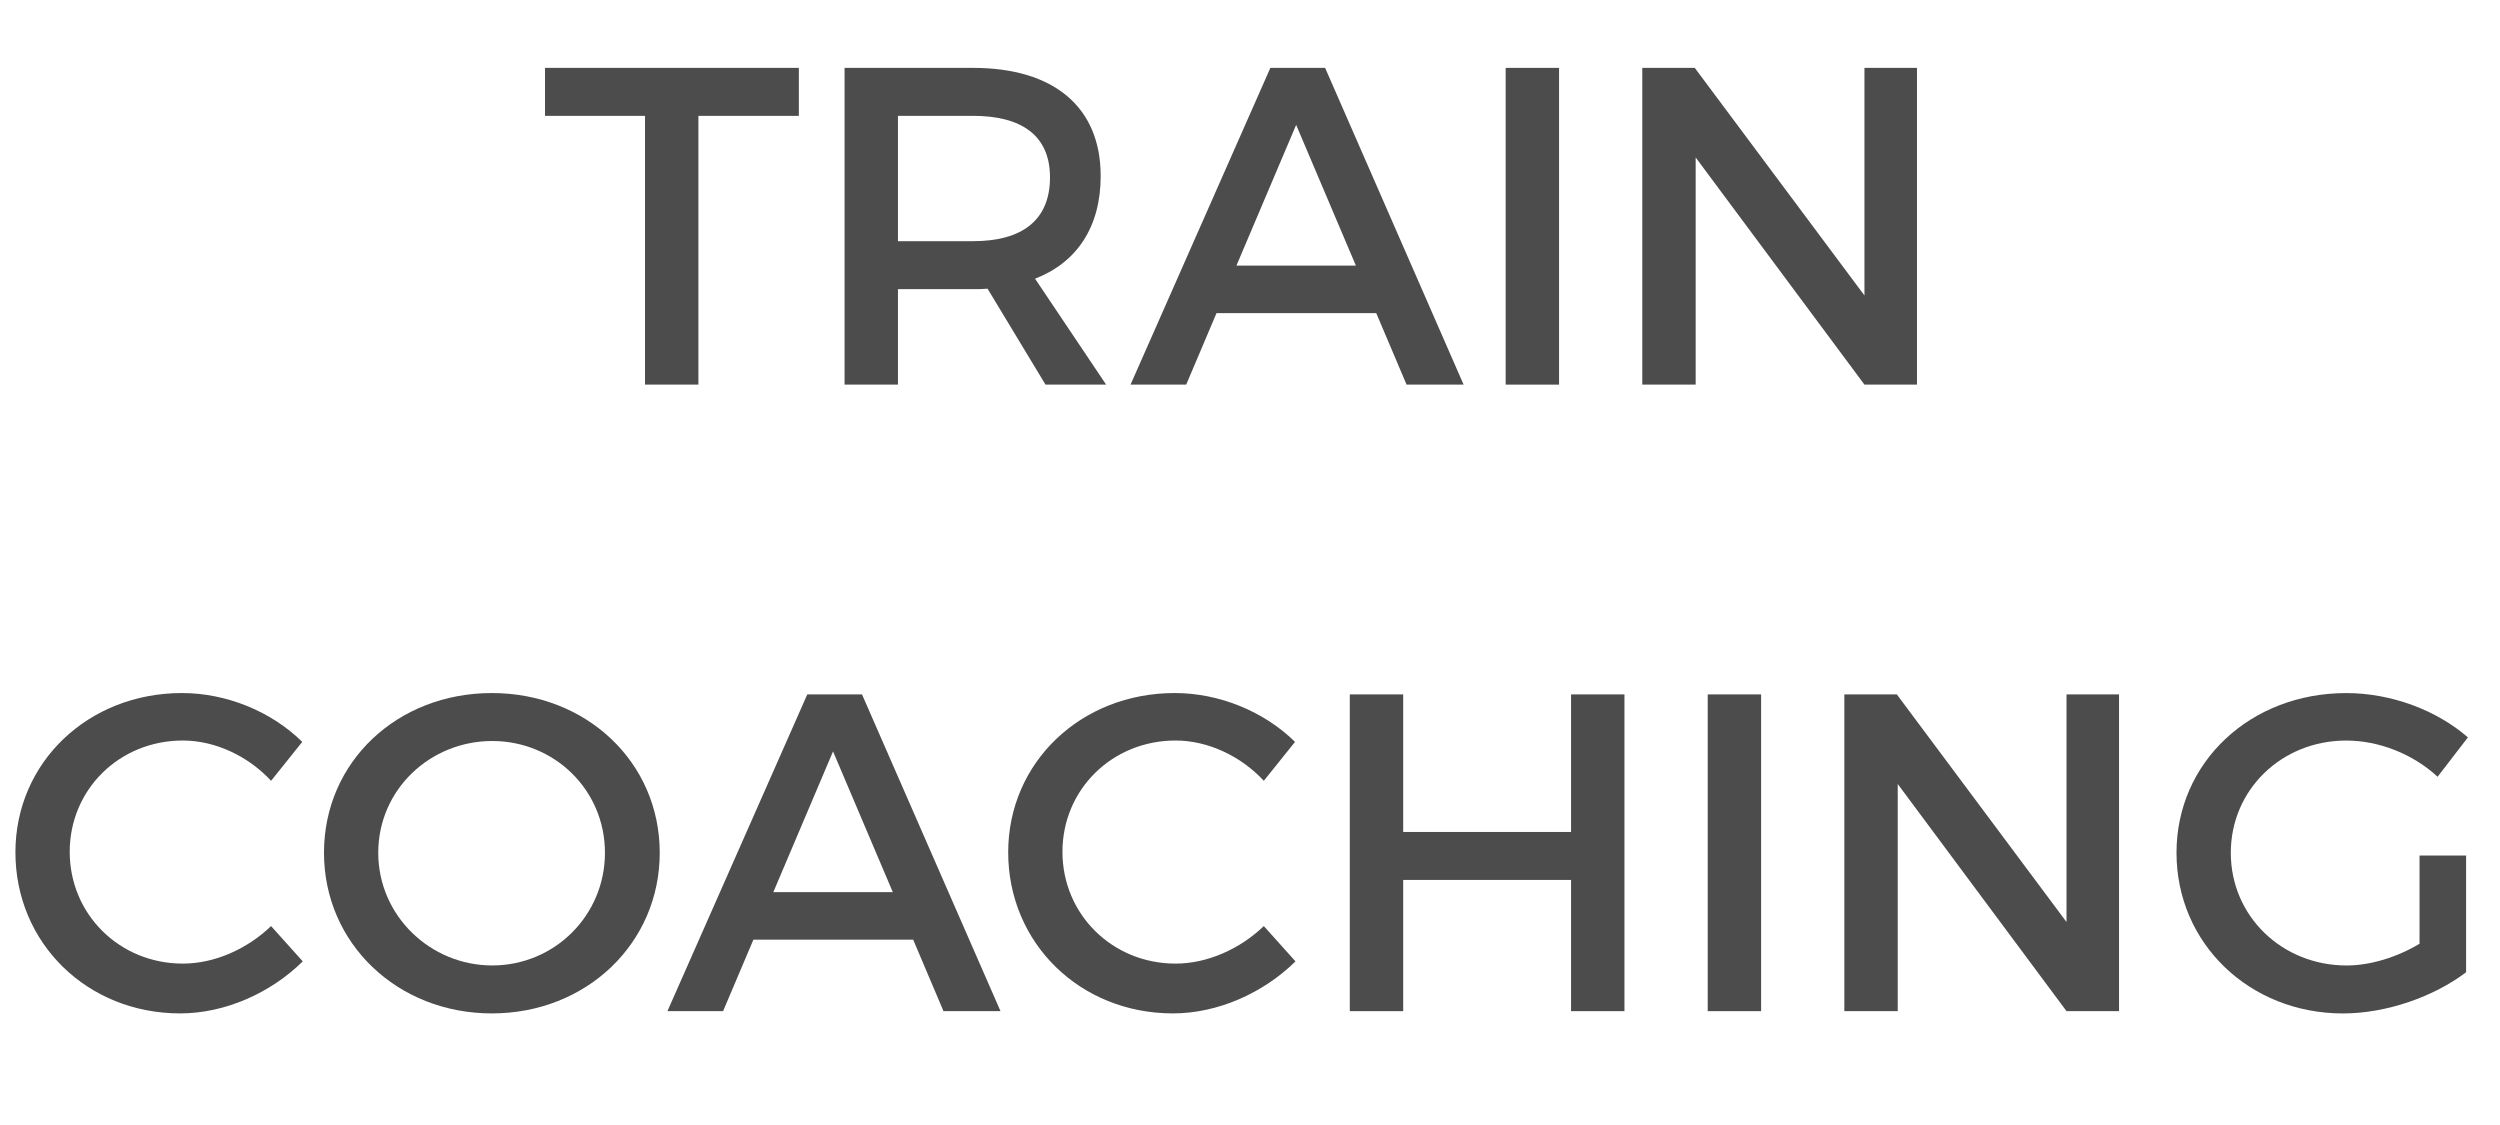
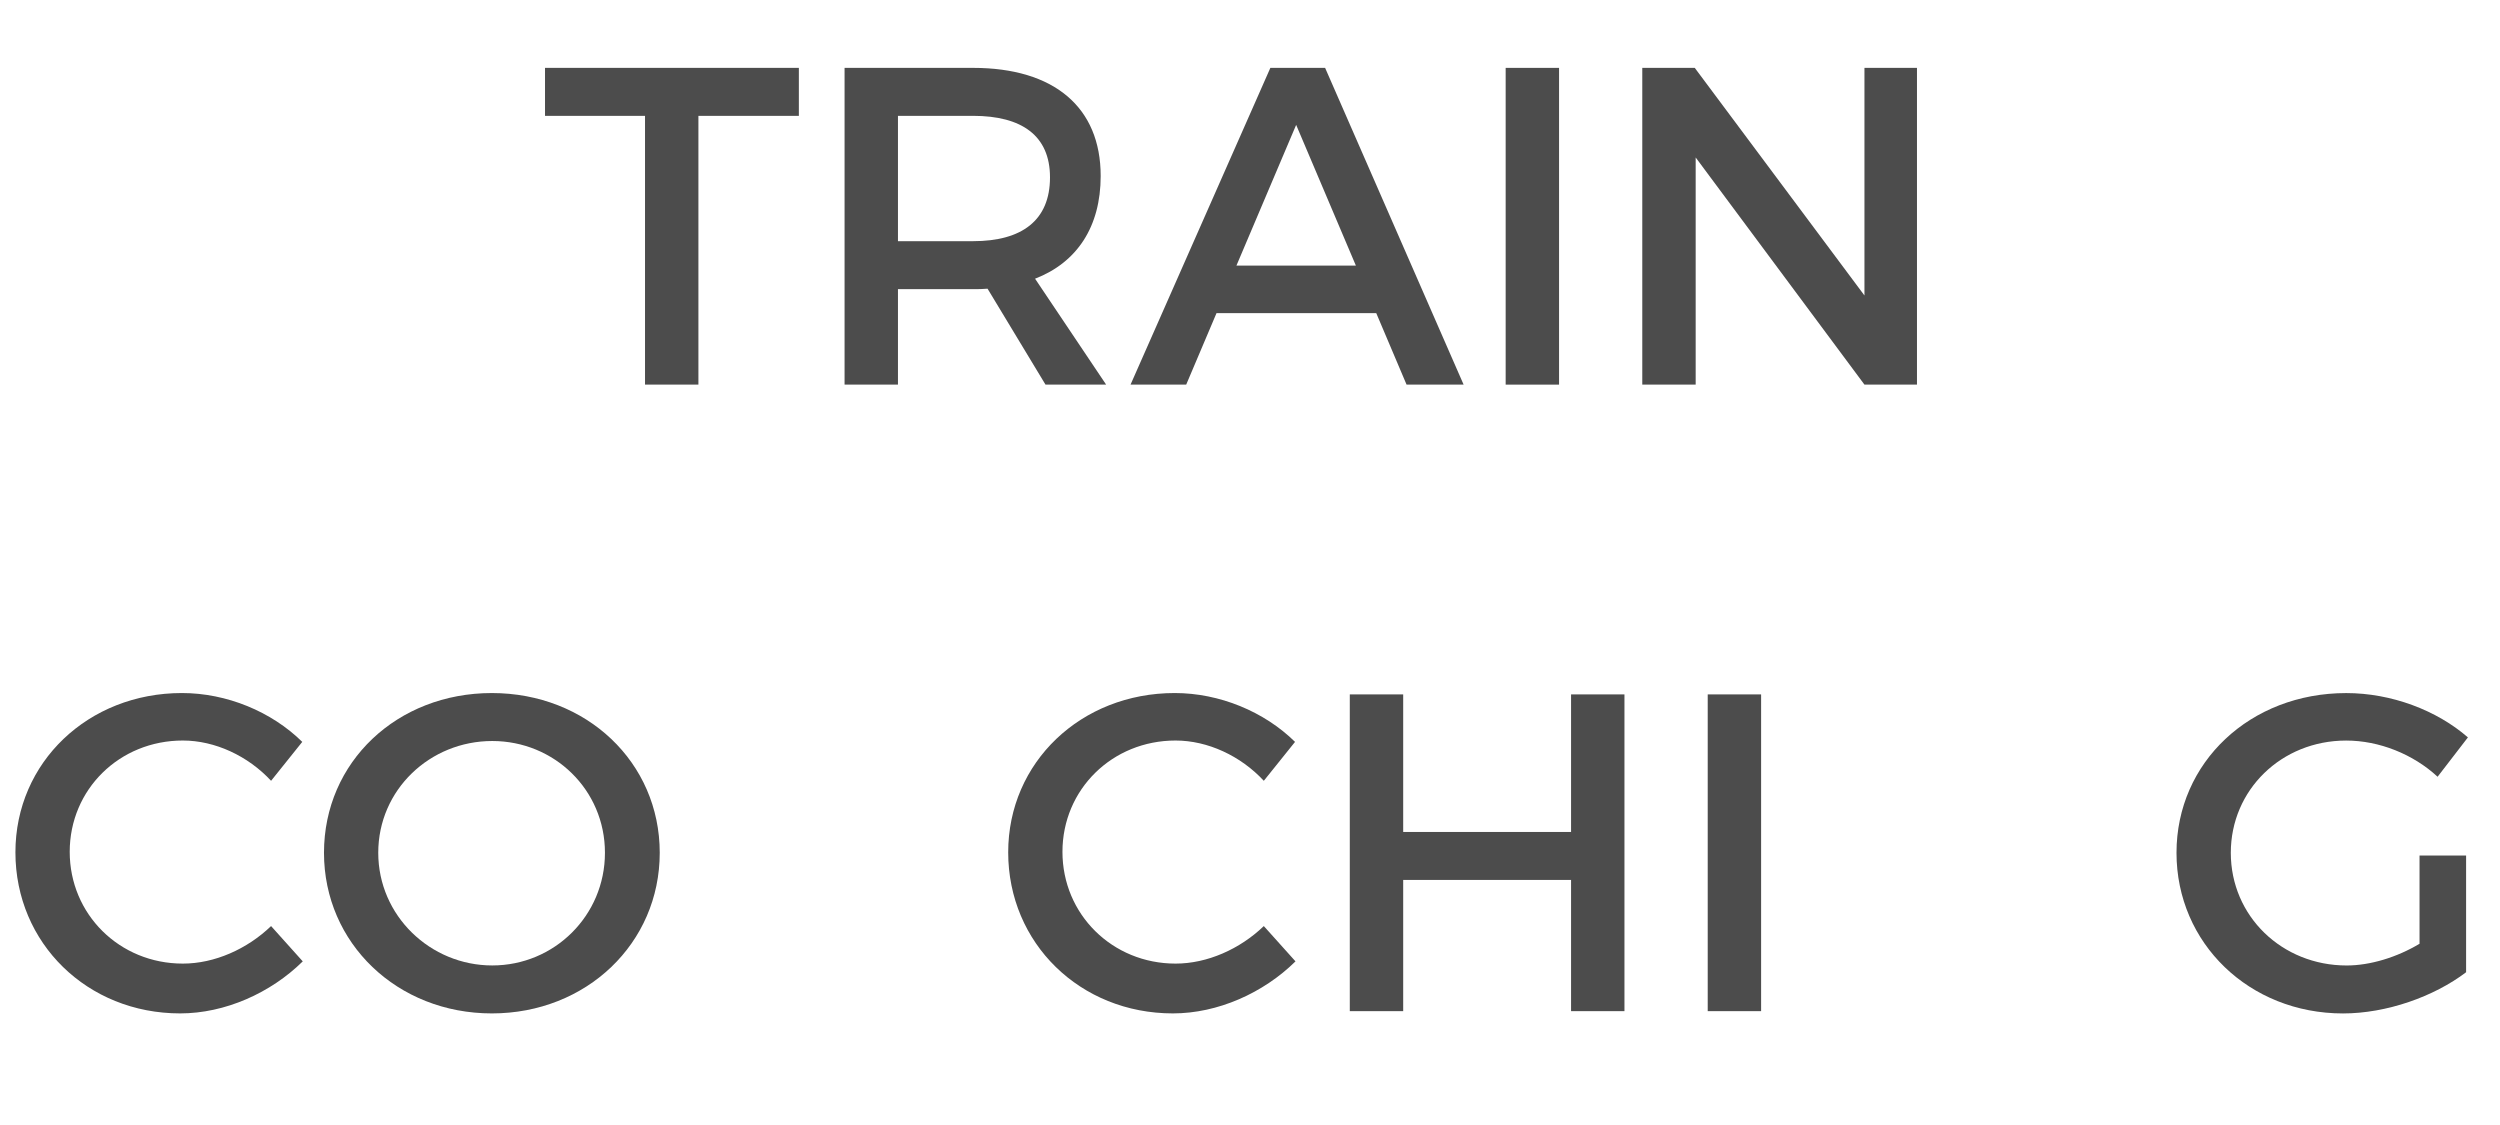
<svg xmlns="http://www.w3.org/2000/svg" version="1.1" x="0px" y="0px" width="71.824px" height="32.313px" viewBox="0 0 71.824 32.313" style="enable-background:new 0 0 71.824 32.313;" xml:space="preserve">
  <style type="text/css">
	.st0{fill:#4C4C4C;}
	.st1{font-family:'Montserrat-Regular';}
	.st2{font-size:13px;}
</style>
  <defs>
</defs>
  <g>
    <path class="st0" d="M20.065,3.328v7.722h-1.534V3.328h-2.873V1.95h7.293v1.378H20.065z" />
    <path class="st0" d="M28.372,8.294c-0.13,0.013-0.272,0.013-0.416,0.013h-2.158v2.743h-1.534v-9.1h3.692   c2.327,0,3.666,1.131,3.666,3.106c0,1.456-0.676,2.483-1.885,2.951l2.041,3.042h-1.742L28.372,8.294z M27.956,6.929   c1.404,0,2.21-0.598,2.21-1.833c0-1.196-0.806-1.768-2.21-1.768h-2.158v3.601H27.956z" />
    <path class="st0" d="M34.95,8.996l-0.871,2.054H32.48l4.017-9.1h1.573l3.979,9.1H40.41l-0.871-2.054H34.95z M37.238,3.588   l-1.716,4.043h3.432L37.238,3.588z" />
    <path class="st0" d="M43.257,11.05v-9.1h1.534v9.1H43.257z" />
    <path class="st0" d="M53.565,11.05l-4.849-6.526v6.526h-1.534v-9.1h1.508l4.875,6.539V1.95h1.509v9.1H53.565z" />
    <path class="st0" d="M8.684,21.314l-0.896,1.118c-0.663-0.715-1.612-1.157-2.535-1.157c-1.82,0-3.25,1.404-3.25,3.198   s1.43,3.211,3.25,3.211c0.91,0,1.846-0.416,2.535-1.078l0.91,1.014c-0.923,0.91-2.236,1.495-3.523,1.495   c-2.665,0-4.732-2.016-4.732-4.628c0-2.588,2.094-4.576,4.784-4.576C6.513,19.911,7.8,20.443,8.684,21.314z" />
    <path class="st0" d="M18.954,24.5c0,2.6-2.106,4.615-4.823,4.615c-2.718,0-4.823-2.016-4.823-4.615   c0-2.613,2.105-4.589,4.823-4.589C16.848,19.911,18.954,21.899,18.954,24.5z M10.867,24.5c0,1.807,1.495,3.237,3.276,3.237   s3.237-1.431,3.237-3.237c0-1.808-1.456-3.211-3.237-3.211C12.35,21.289,10.867,22.692,10.867,24.5z" />
-     <path class="st0" d="M21.645,26.996l-0.871,2.054h-1.599l4.018-9.1h1.572l3.979,9.1h-1.638l-0.871-2.054H21.645z M23.933,21.588   l-1.716,4.043h3.433L23.933,21.588z" />
    <path class="st0" d="M37.206,21.314l-0.897,1.118c-0.663-0.715-1.611-1.157-2.535-1.157c-1.819,0-3.25,1.404-3.25,3.198   s1.431,3.211,3.25,3.211c0.91,0,1.847-0.416,2.535-1.078l0.91,1.014c-0.923,0.91-2.235,1.495-3.522,1.495   c-2.665,0-4.732-2.016-4.732-4.628c0-2.588,2.093-4.576,4.784-4.576C35.035,19.911,36.322,20.443,37.206,21.314z" />
    <path class="st0" d="M45.136,29.05v-3.77h-4.823v3.77h-1.534v-9.1h1.534v3.952h4.823V19.95h1.534v9.1H45.136z" />
    <path class="st0" d="M49.062,29.05v-9.1h1.534v9.1H49.062z" />
-     <path class="st0" d="M59.37,29.05l-4.849-6.526v6.526h-1.534v-9.1h1.508l4.875,6.539V19.95h1.509v9.1H59.37z" />
    <path class="st0" d="M70.85,24.578v3.354c-0.923,0.702-2.288,1.184-3.536,1.184c-2.691,0-4.784-2.016-4.784-4.615   c0-2.601,2.119-4.589,4.875-4.589c1.3,0,2.601,0.493,3.497,1.273l-0.871,1.131c-0.702-0.649-1.677-1.04-2.626-1.04   c-1.859,0-3.315,1.417-3.315,3.225c0,1.82,1.47,3.237,3.328,3.237c0.677,0,1.443-0.234,2.094-0.624v-2.535H70.85z" />
  </g>
</svg>